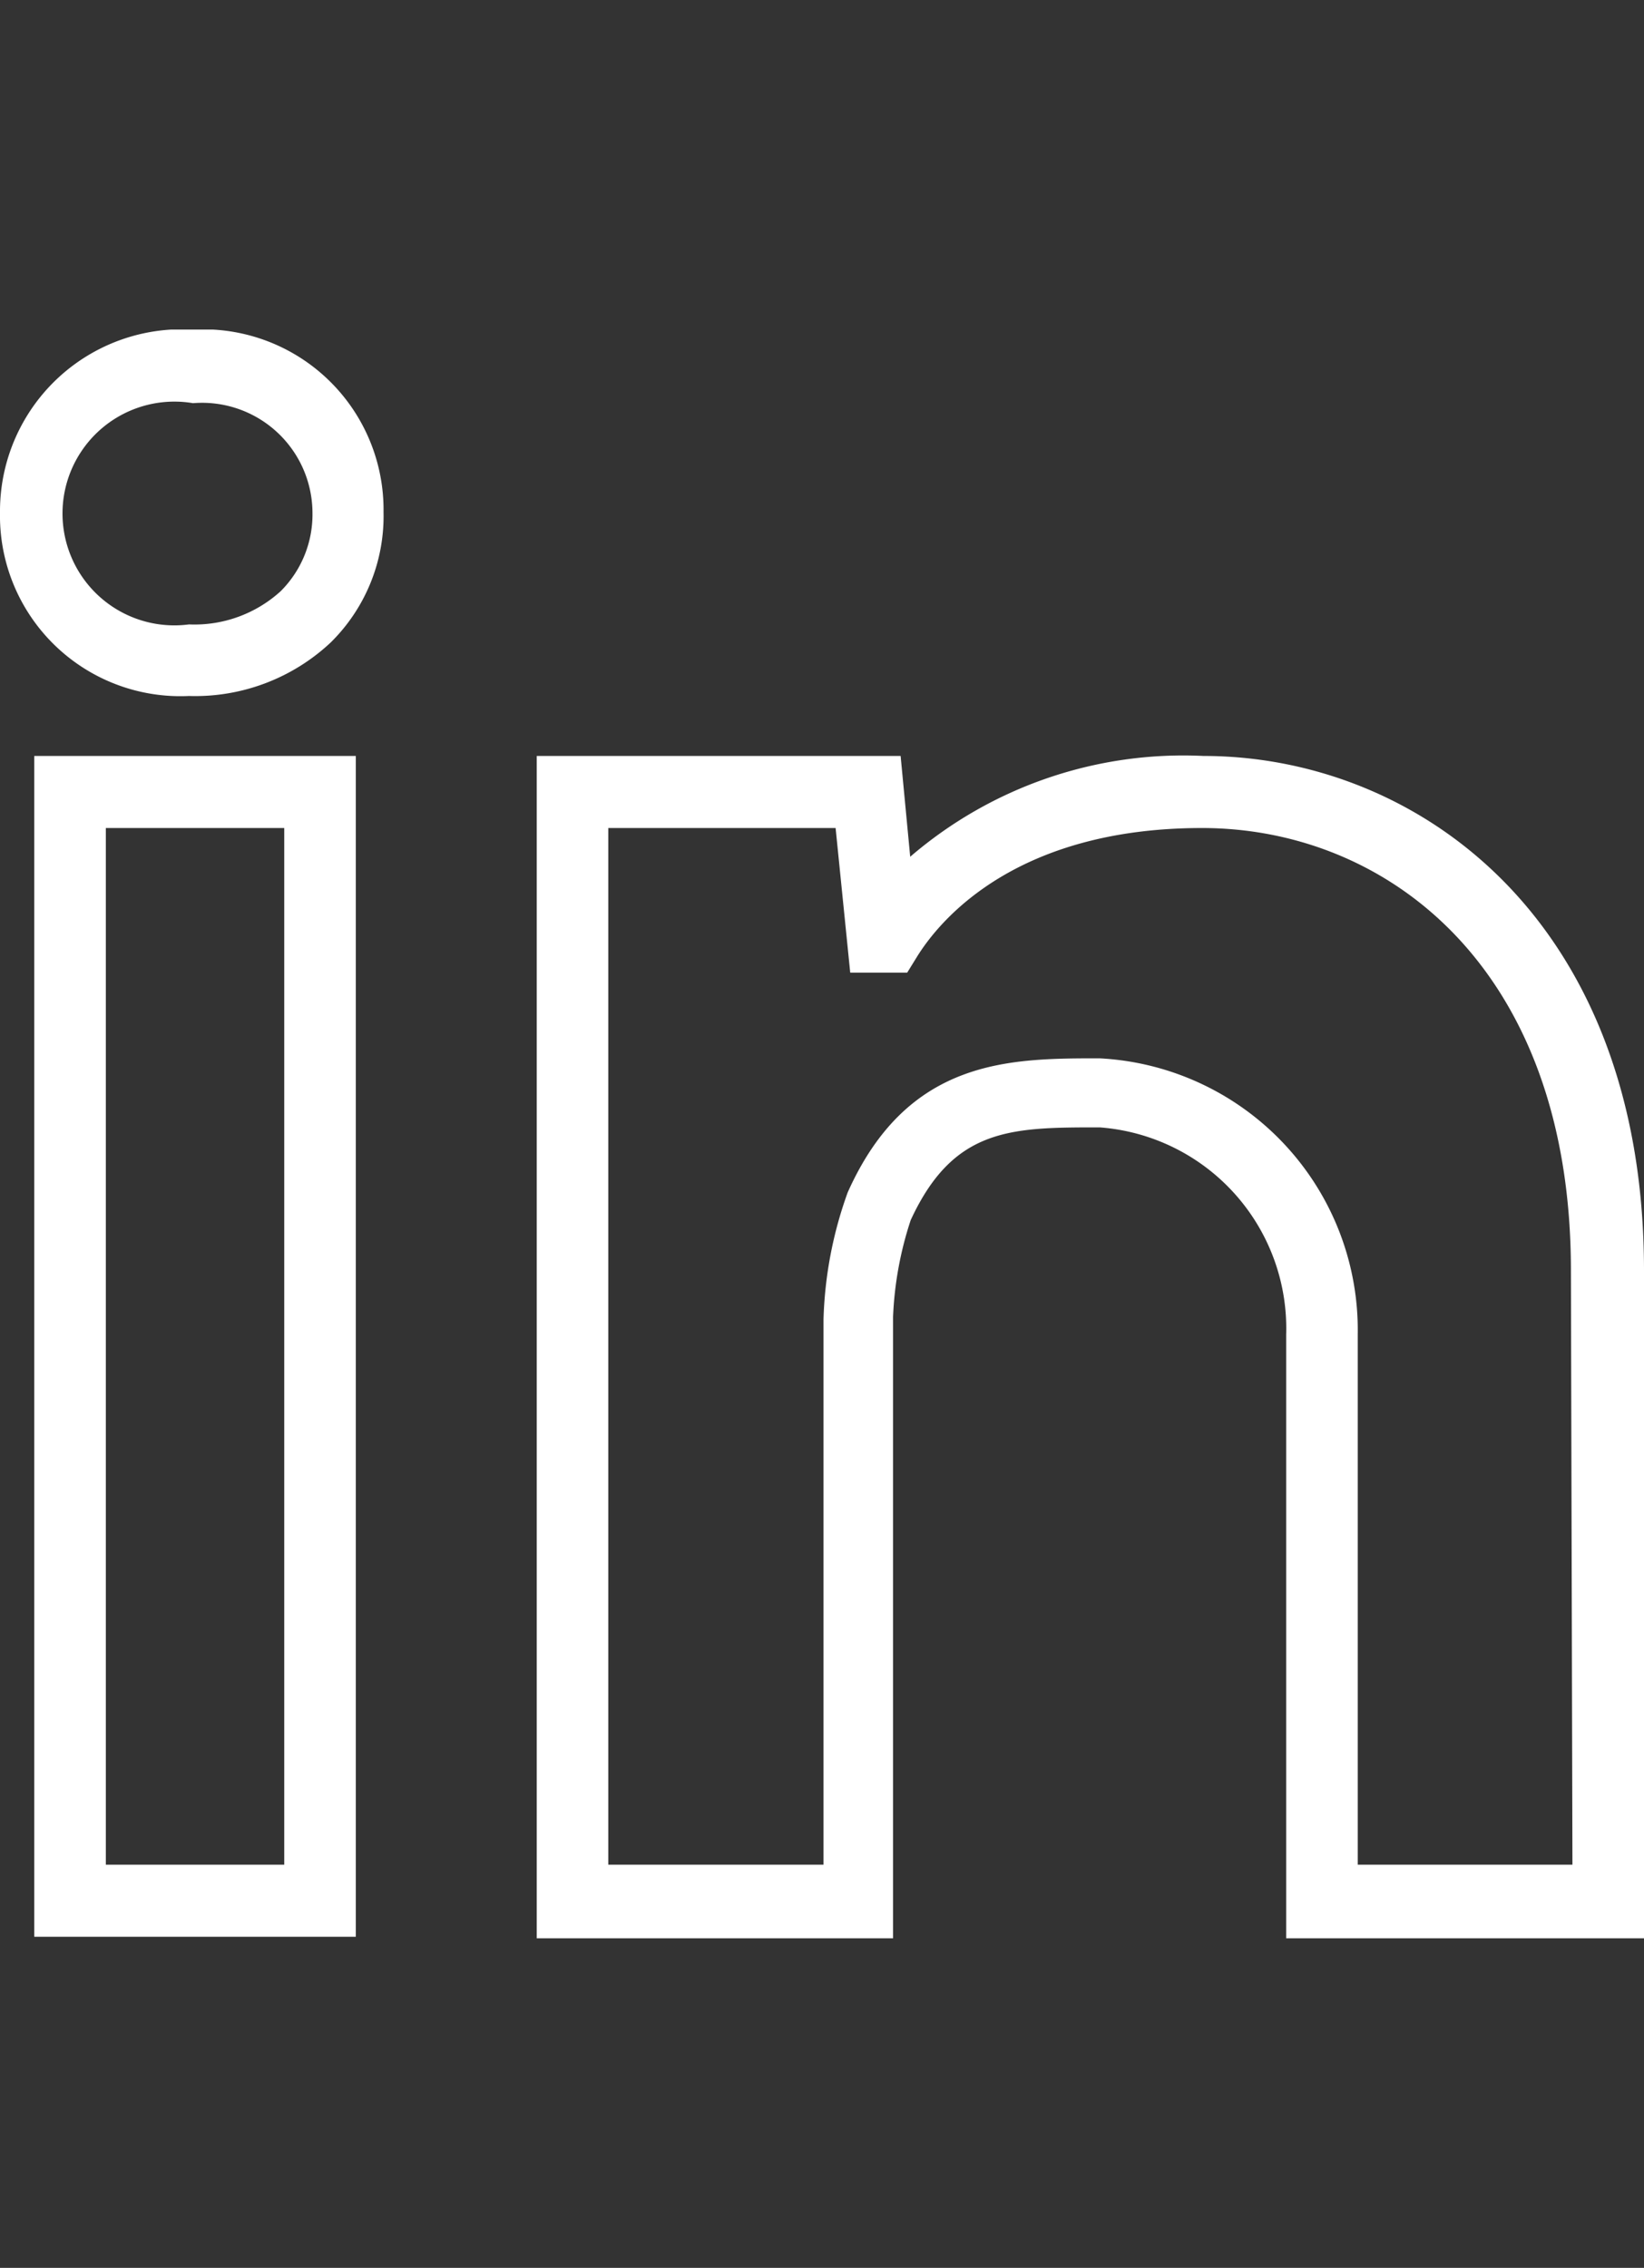
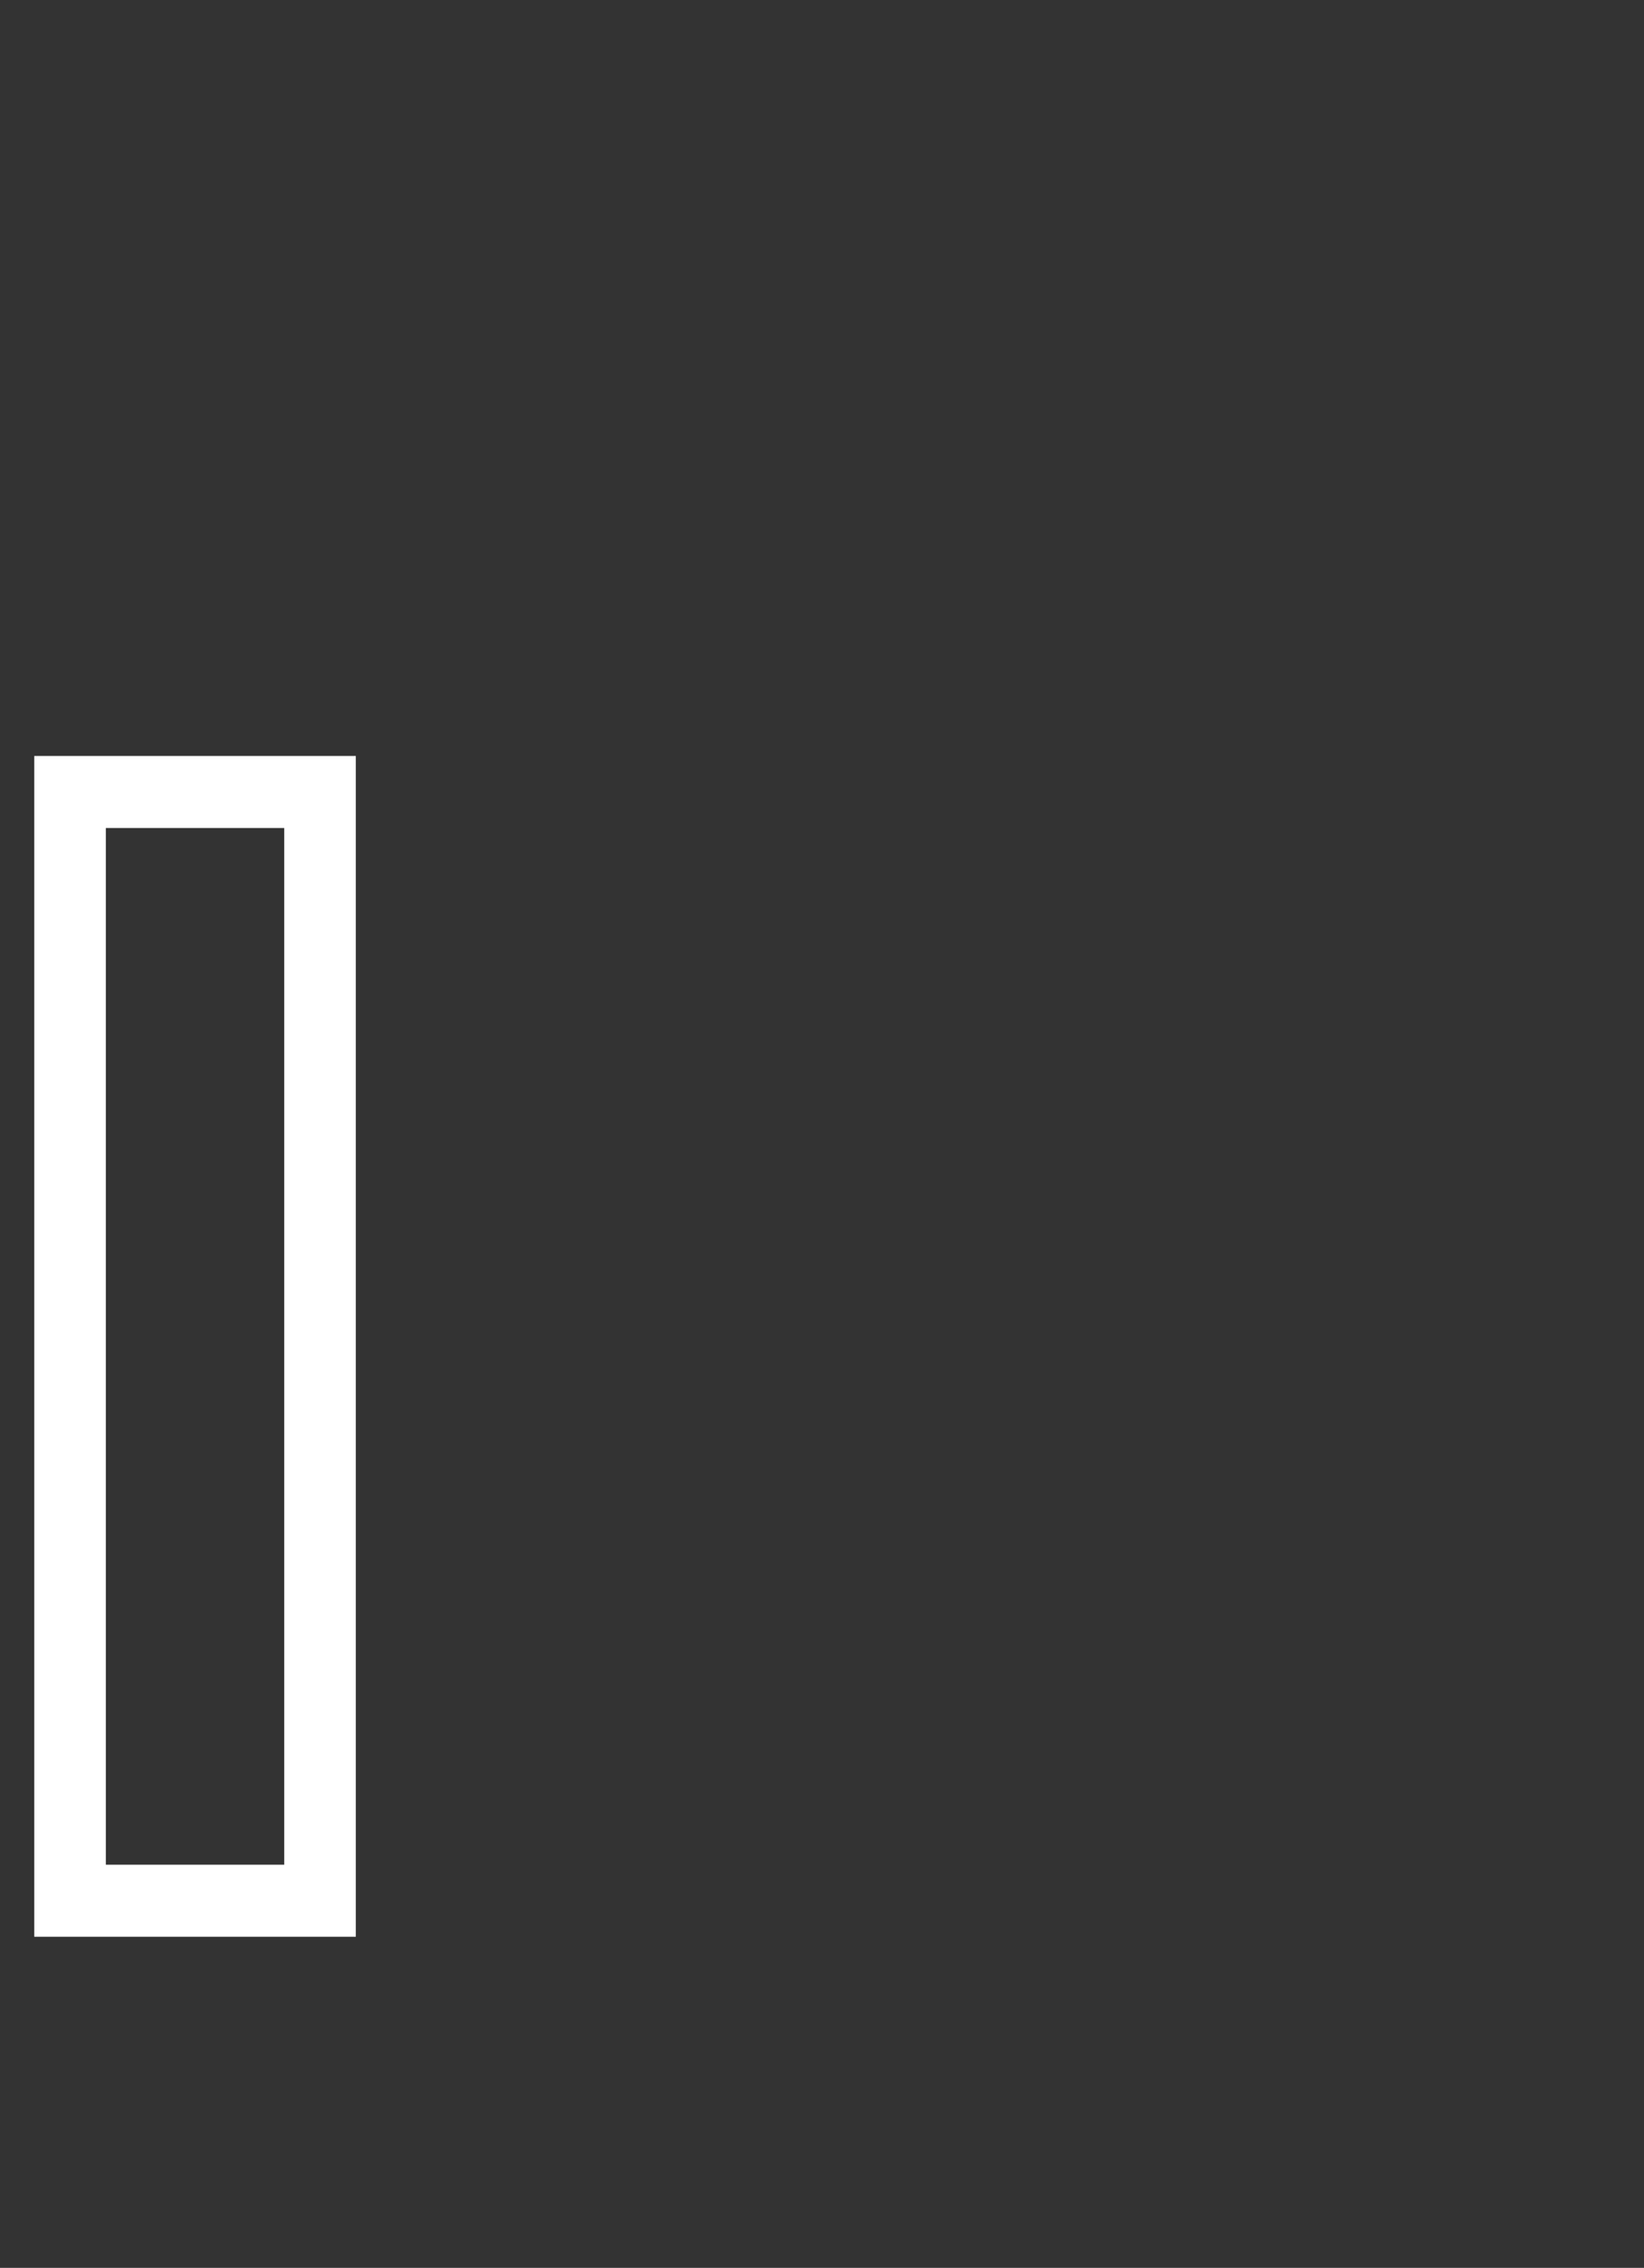
<svg xmlns="http://www.w3.org/2000/svg" id="contact-box-linkedin" viewBox="0 0 32.62 45">
  <rect x="0" y="0" width="32.62" height="45" fill="#333333" stroke="none" />
  <defs>
    <style>.cls-1{fill:none;}.cls-2{clip-path:url(#clip-path);}.cls-3{fill:#fff;}</style>
    <clipPath id="clip-path">
-       <rect class="cls-1" y="6.54" width="32.62" height="31.92" />
-     </clipPath>
+       </clipPath>
  </defs>
  <title>contact-box-linkedin</title>
  <g class="cls-2">
    <path class="cls-3" d="M5.57,11.73a2.54,2.54,0,0,1-1.82.66A2.22,2.22,0,1,1,3.83,8,2.19,2.19,0,0,1,6.2,10.17a2.15,2.15,0,0,1-.63,1.56M3.83,6.54A3.61,3.61,0,0,0,0,10.17a3.58,3.58,0,0,0,3.75,3.64,3.93,3.93,0,0,0,2.81-1.06,3.52,3.52,0,0,0,1.05-2.59A3.58,3.58,0,0,0,3.83,6.54" />
  </g>
  <path class="cls-3" d="M2.1,16.43H5.64V37H2.1Zm-1.42,22H7.06V15H.68Z" />
  <g class="cls-2">
-     <path class="cls-3" d="M31.2,37H26.94V26.48A5.4,5.4,0,0,0,21.82,21c-1.79,0-3.81,0-5,2.66a8.05,8.05,0,0,0-.48,2.52V37H12.07V16.43h4.51l.29,2.87H18l.21-.34c.48-.76,2-2.53,5.64-2.53s7.32,2.74,7.32,8.78ZM23.88,15a8.31,8.31,0,0,0-5.82,2l-.19-2H10.65V38.46h7.07V26.13a7,7,0,0,1,.35-1.92c.85-1.84,2-1.84,3.75-1.84a4,4,0,0,1,3.7,4.11v12h7.1V25.21c0-7-4.53-10.21-8.74-10.21" />
-   </g>
+     </g>
</svg>